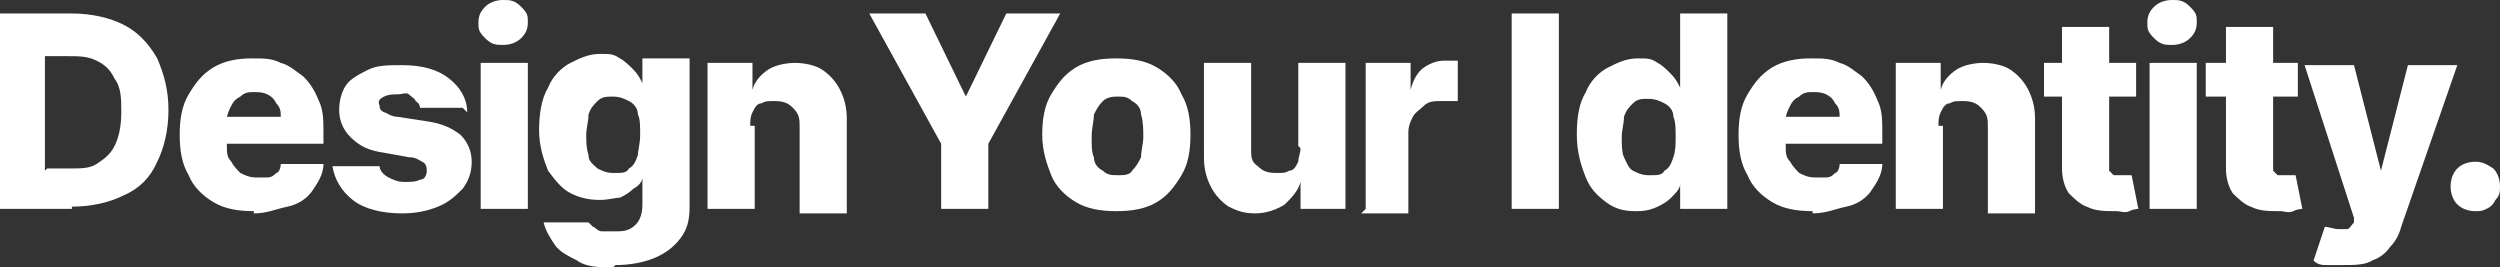
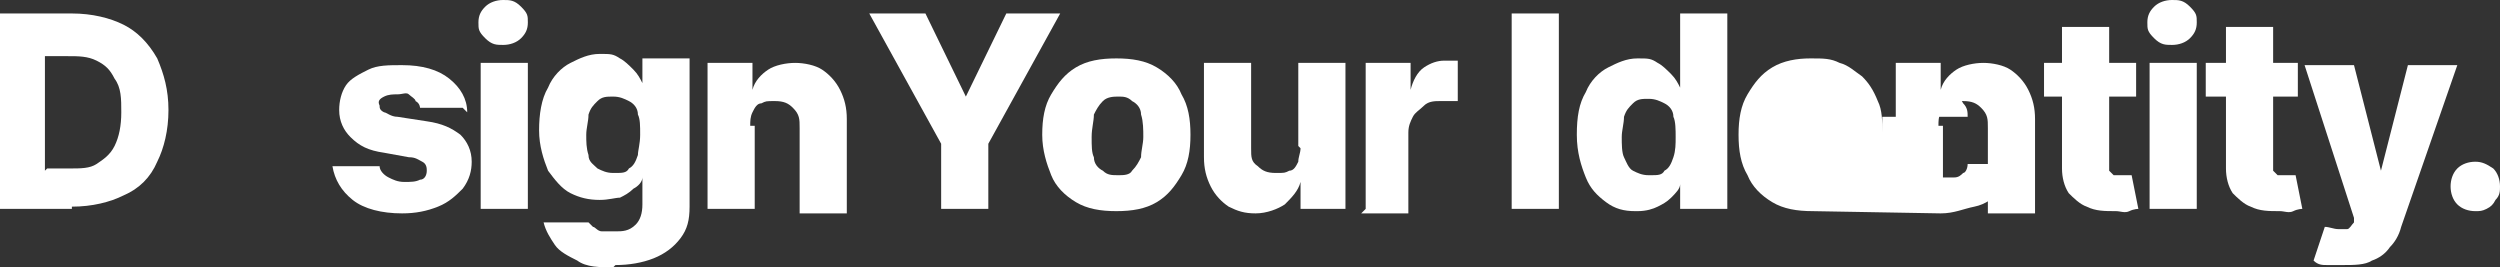
<svg xmlns="http://www.w3.org/2000/svg" id="_レイヤー_1" data-name="レイヤー_1" version="1.1" viewBox="0 0 111.3 11.9">
  <rect x="0" y="0" width="111.3" height="11.9" fill="#333333" stroke="none" />
  <defs>
    <style>
      .st0 {
        fill: #fff;
      }
    </style>
  </defs>
  <path class="st0" d="M3.2,9.3H0V.6h3.2c.9,0,1.7.2,2.3.5.6.3,1.1.8,1.5,1.5.3.7.5,1.4.5,2.3s-.2,1.7-.5,2.3c-.3.7-.8,1.2-1.5,1.5-.6.3-1.4.5-2.3.5ZM2.1,7.5h1c.5,0,.9,0,1.2-.2.3-.2.6-.4.8-.8.2-.4.3-.9.3-1.5s0-1.1-.3-1.5c-.2-.4-.4-.6-.8-.8s-.8-.2-1.3-.2h-1v5.1Z" />
-   <path class="st0" d="M11.3,9.4c-.7,0-1.3-.1-1.8-.4-.5-.3-.9-.7-1.1-1.2-.3-.5-.4-1.1-.4-1.8s.1-1.3.4-1.8c.3-.5.6-.9,1.1-1.2.5-.3,1.1-.4,1.7-.4s.9,0,1.3.2c.4.1.7.4,1,.6.3.3.5.6.7,1.1.2.4.2.9.2,1.4v.5h-5.7v-1.2h3.8c0-.2,0-.4-.2-.6-.1-.2-.2-.3-.4-.4s-.4-.1-.6-.1-.4,0-.6.2c-.2.1-.3.2-.4.4-.1.2-.2.4-.2.6v1.2c0,.3,0,.5.2.7.1.2.3.4.4.5.2.1.4.2.7.2s.4,0,.5,0c.2,0,.3-.1.4-.2.1,0,.2-.2.2-.4h1.9c0,.5-.3.9-.5,1.2s-.6.6-1.1.7-.9.3-1.5.3Z" />
  <path class="st0" d="M20.6,4.8h-1.9c0,0,0-.2-.2-.3,0-.1-.2-.2-.3-.3s-.3,0-.5,0-.4,0-.6.1-.3.2-.2.4c0,.1,0,.2.2.3.1,0,.3.2.6.2l1.3.2c.7.1,1.1.3,1.5.6.3.3.5.7.5,1.2,0,.4-.1.8-.4,1.2-.3.3-.6.6-1.1.8s-1,.3-1.6.3c-.9,0-1.7-.2-2.2-.6-.5-.4-.8-.9-.9-1.5h2.1c0,.2.2.4.4.5.2.1.4.2.7.2s.5,0,.7-.1c.2,0,.3-.2.3-.4,0-.1,0-.3-.2-.4s-.3-.2-.6-.2l-1.1-.2c-.7-.1-1.1-.3-1.5-.7-.3-.3-.5-.7-.5-1.2,0-.4.1-.8.3-1.1.2-.3.6-.5,1-.7.4-.2.9-.2,1.5-.2.9,0,1.6.2,2.1.6.5.4.8.9.8,1.5Z" />
  <path class="st0" d="M22.4,2c-.3,0-.5,0-.8-.3s-.3-.4-.3-.7.1-.5.3-.7.5-.3.8-.3.5,0,.8.3.3.4.3.7-.1.5-.3.7-.5.3-.8.3ZM21.4,9.3V2.8h2.1v6.5h-2.1Z" />
  <path class="st0" d="M27.3,11.9c-.6,0-1.2,0-1.6-.3-.4-.2-.8-.4-1-.7s-.4-.6-.5-1h2s.1.1.2.2c.1,0,.2.2.4.2s.4,0,.6,0c.3,0,.6,0,.9-.3.2-.2.3-.5.3-.9v-1.2h0c0,.2-.2.4-.4.5-.2.2-.4.3-.6.4-.2,0-.5.1-.9.1-.5,0-.9-.1-1.3-.3-.4-.2-.7-.6-1-1-.2-.5-.4-1.1-.4-1.8s.1-1.4.4-1.9c.2-.5.6-.9,1-1.1.4-.2.8-.4,1.3-.4s.6,0,.9.2c.2.1.4.3.6.5s.3.4.4.6h0v-1.1h2.1v6.6c0,.6-.1,1-.4,1.4s-.7.7-1.2.9-1.1.3-1.7.3ZM27.4,7.7c.3,0,.5,0,.6-.2.2-.1.3-.3.4-.6,0-.2.1-.5.1-.9s0-.7-.1-.9c0-.3-.2-.5-.4-.6-.2-.1-.4-.2-.7-.2s-.5,0-.7.2-.3.3-.4.6c0,.3-.1.6-.1.9s0,.6.1.9c0,.3.2.4.4.6.2.1.4.2.7.2Z" />
  <path class="st0" d="M33.6,5.6v3.7h-2.1V2.8h2v1.2h0c.1-.4.4-.7.7-.9s.8-.3,1.2-.3.9.1,1.2.3c.3.2.6.5.8.9.2.4.3.8.3,1.3v4.2h-2.1v-3.8c0-.4,0-.6-.3-.9-.2-.2-.4-.3-.8-.3s-.4,0-.6.1c-.2,0-.3.2-.4.4s-.1.4-.1.6Z" />
  <path class="st0" d="M38.8.6h2.4l1.8,3.7h0l1.8-3.7h2.4l-3.2,5.8v2.9h-2.1v-2.9l-3.2-5.8Z" />
  <path class="st0" d="M49.7,9.4c-.7,0-1.3-.1-1.8-.4-.5-.3-.9-.7-1.1-1.2s-.4-1.1-.4-1.8.1-1.3.4-1.8c.3-.5.6-.9,1.1-1.2s1.1-.4,1.8-.4,1.3.1,1.8.4.9.7,1.1,1.2c.3.5.4,1.1.4,1.8s-.1,1.3-.4,1.8-.6.9-1.1,1.2c-.5.3-1.1.4-1.8.4ZM49.8,7.8c.2,0,.5,0,.6-.2.2-.2.3-.4.4-.6,0-.3.1-.6.1-.9s0-.7-.1-1c0-.3-.2-.5-.4-.6-.2-.2-.4-.2-.6-.2s-.5,0-.7.2c-.2.2-.3.4-.4.6,0,.3-.1.6-.1,1s0,.7.1.9c0,.3.2.5.4.6.2.2.4.2.7.2Z" />
  <path class="st0" d="M57.8,6.5v-3.7h2.1v6.5h-2v-1.2h0c-.1.4-.4.7-.7,1-.3.2-.8.4-1.3.4s-.8-.1-1.2-.3c-.3-.2-.6-.5-.8-.9-.2-.4-.3-.8-.3-1.3V2.8h2.1v3.8c0,.4,0,.6.3.8.2.2.4.3.8.3s.4,0,.6-.1c.2,0,.3-.2.4-.4,0-.2.1-.4.1-.6Z" />
  <path class="st0" d="M60.8,9.3V2.8h2v1.2h0c.1-.4.3-.8.6-1,.3-.2.6-.3.9-.3s.2,0,.3,0c.1,0,.2,0,.3,0v1.8c0,0-.2,0-.4,0-.2,0-.3,0-.4,0-.2,0-.5,0-.7.2s-.4.3-.5.5c-.1.2-.2.4-.2.7v3.6h-2.1Z" />
  <path class="st0" d="M69.4.6v8.7h-2.1V.6h2.1Z" />
  <path class="st0" d="M72.8,9.4c-.5,0-.9-.1-1.3-.4s-.7-.6-.9-1.1c-.2-.5-.4-1.1-.4-1.9s.1-1.4.4-1.9c.2-.5.6-.9,1-1.1.4-.2.8-.4,1.3-.4s.6,0,.9.2c.2.1.4.3.6.5.2.2.3.4.4.6h0V.6h2.1v8.7h-2.1v-1.1h0c0,.2-.2.4-.4.6-.2.2-.4.3-.6.4-.2.1-.5.2-.9.2ZM73.5,7.8c.3,0,.5,0,.6-.2.2-.1.3-.3.4-.6s.1-.6.1-.9,0-.7-.1-.9c0-.3-.2-.5-.4-.6-.2-.1-.4-.2-.7-.2s-.5,0-.7.2-.3.3-.4.6c0,.3-.1.6-.1.9s0,.7.1.9.2.5.4.6c.2.1.4.2.7.2Z" />
-   <path class="st0" d="M80.7,9.4c-.7,0-1.3-.1-1.8-.4-.5-.3-.9-.7-1.1-1.2-.3-.5-.4-1.1-.4-1.8s.1-1.3.4-1.8c.3-.5.6-.9,1.1-1.2.5-.3,1.1-.4,1.7-.4s.9,0,1.3.2c.4.1.7.4,1,.6.3.3.5.6.7,1.1.2.4.2.9.2,1.4v.5h-5.7v-1.2h3.8c0-.2,0-.4-.2-.6-.1-.2-.2-.3-.4-.4s-.4-.1-.6-.1-.4,0-.6.2c-.2.1-.3.2-.4.4-.1.2-.2.4-.2.6v1.2c0,.3,0,.5.2.7.1.2.3.4.4.5.2.1.4.2.7.2s.4,0,.5,0c.2,0,.3-.1.4-.2.1,0,.2-.2.2-.4h1.9c0,.5-.3.9-.5,1.2s-.6.6-1.1.7-.9.3-1.5.3Z" />
+   <path class="st0" d="M80.7,9.4c-.7,0-1.3-.1-1.8-.4-.5-.3-.9-.7-1.1-1.2-.3-.5-.4-1.1-.4-1.8s.1-1.3.4-1.8c.3-.5.6-.9,1.1-1.2.5-.3,1.1-.4,1.7-.4s.9,0,1.3.2c.4.1.7.4,1,.6.3.3.5.6.7,1.1.2.4.2.9.2,1.4v.5v-1.2h3.8c0-.2,0-.4-.2-.6-.1-.2-.2-.3-.4-.4s-.4-.1-.6-.1-.4,0-.6.2c-.2.1-.3.2-.4.4-.1.2-.2.4-.2.6v1.2c0,.3,0,.5.2.7.1.2.3.4.4.5.2.1.4.2.7.2s.4,0,.5,0c.2,0,.3-.1.4-.2.1,0,.2-.2.2-.4h1.9c0,.5-.3.9-.5,1.2s-.6.6-1.1.7-.9.3-1.5.3Z" />
  <path class="st0" d="M86.5,5.6v3.7h-2.1V2.8h2v1.2h0c.1-.4.4-.7.7-.9s.8-.3,1.2-.3.9.1,1.2.3c.3.2.6.5.8.9.2.4.3.8.3,1.3v4.2h-2.1v-3.8c0-.4,0-.6-.3-.9-.2-.2-.4-.3-.8-.3s-.4,0-.6.1c-.2,0-.3.2-.4.4s-.1.4-.1.6Z" />
  <path class="st0" d="M95.1,2.8v1.5h-4.1v-1.5h4.1ZM91.8,1.2h2.1v6.1c0,.1,0,.2,0,.3,0,0,.1.1.2.2,0,0,.2,0,.3,0s.2,0,.3,0c0,0,.2,0,.2,0l.3,1.5c0,0-.2,0-.4.1s-.4,0-.6,0c-.5,0-.9,0-1.3-.2-.3-.1-.6-.4-.8-.6-.2-.3-.3-.7-.3-1.1V1.2Z" />
  <path class="st0" d="M96.7,2c-.3,0-.5,0-.8-.3s-.3-.4-.3-.7.1-.5.3-.7.5-.3.8-.3.5,0,.8.3.3.4.3.7-.1.5-.3.7-.5.3-.8.3ZM95.7,9.3V2.8h2.1v6.5h-2.1Z" />
  <path class="st0" d="M102.3,2.8v1.5h-4.1v-1.5h4.1ZM99.1,1.2h2.1v6.1c0,.1,0,.2,0,.3,0,0,.1.1.2.2,0,0,.2,0,.3,0s.2,0,.3,0c0,0,.2,0,.2,0l.3,1.5c0,0-.2,0-.4.1s-.4,0-.6,0c-.5,0-.9,0-1.3-.2-.3-.1-.6-.4-.8-.6-.2-.3-.3-.7-.3-1.1V1.2Z" />
  <path class="st0" d="M104.3,11.8c-.2,0-.5,0-.7,0-.2,0-.4,0-.6-.2l.5-1.5c.2,0,.4.1.6.1.2,0,.3,0,.4,0,.1,0,.2-.2.3-.3v-.2c0,0-2.2-6.8-2.2-6.8h2.2l1.2,4.7h0l1.2-4.7h2.2l-2.5,7.2c-.1.4-.3.7-.5.9-.2.3-.5.5-.8.6-.3.2-.8.2-1.3.2Z" />
  <path class="st0" d="M110.2,9.4c-.3,0-.6-.1-.8-.3-.2-.2-.3-.5-.3-.8,0-.3.1-.6.3-.8.2-.2.5-.3.8-.3s.5.1.8.3c.2.2.3.5.3.8,0,.2,0,.4-.2.6-.1.2-.2.3-.4.4s-.3.1-.5.1Z" />
</svg>